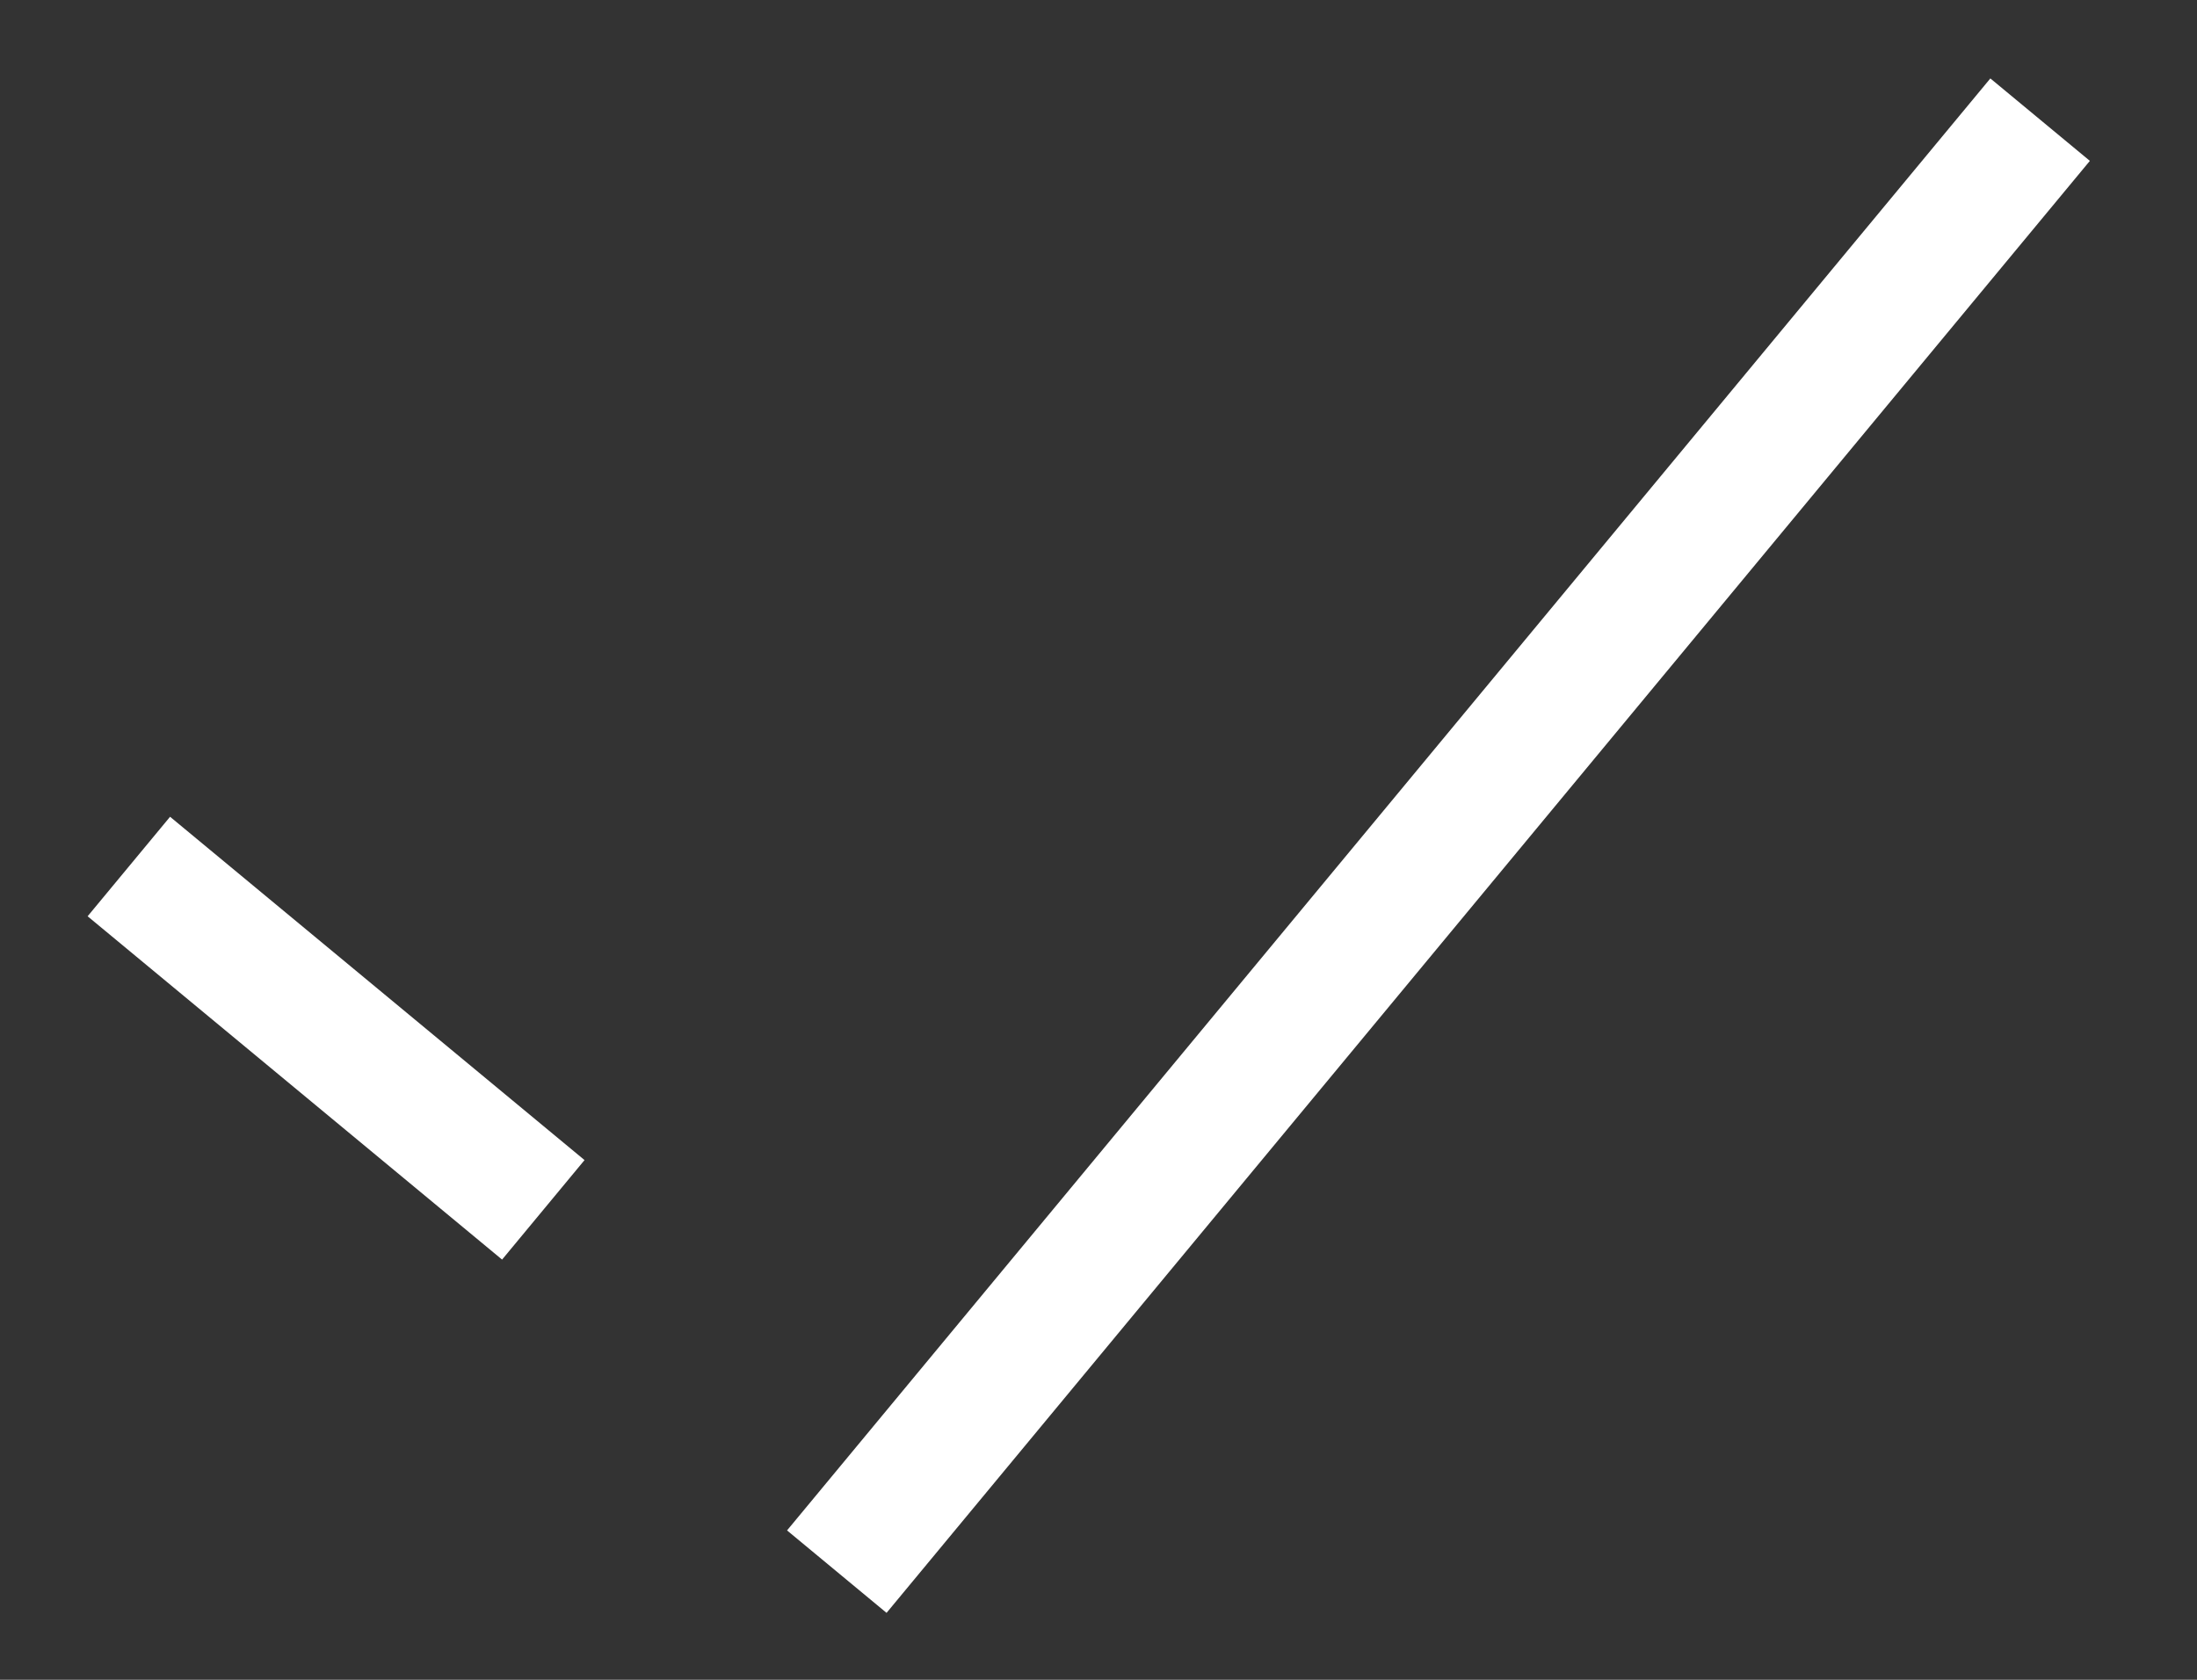
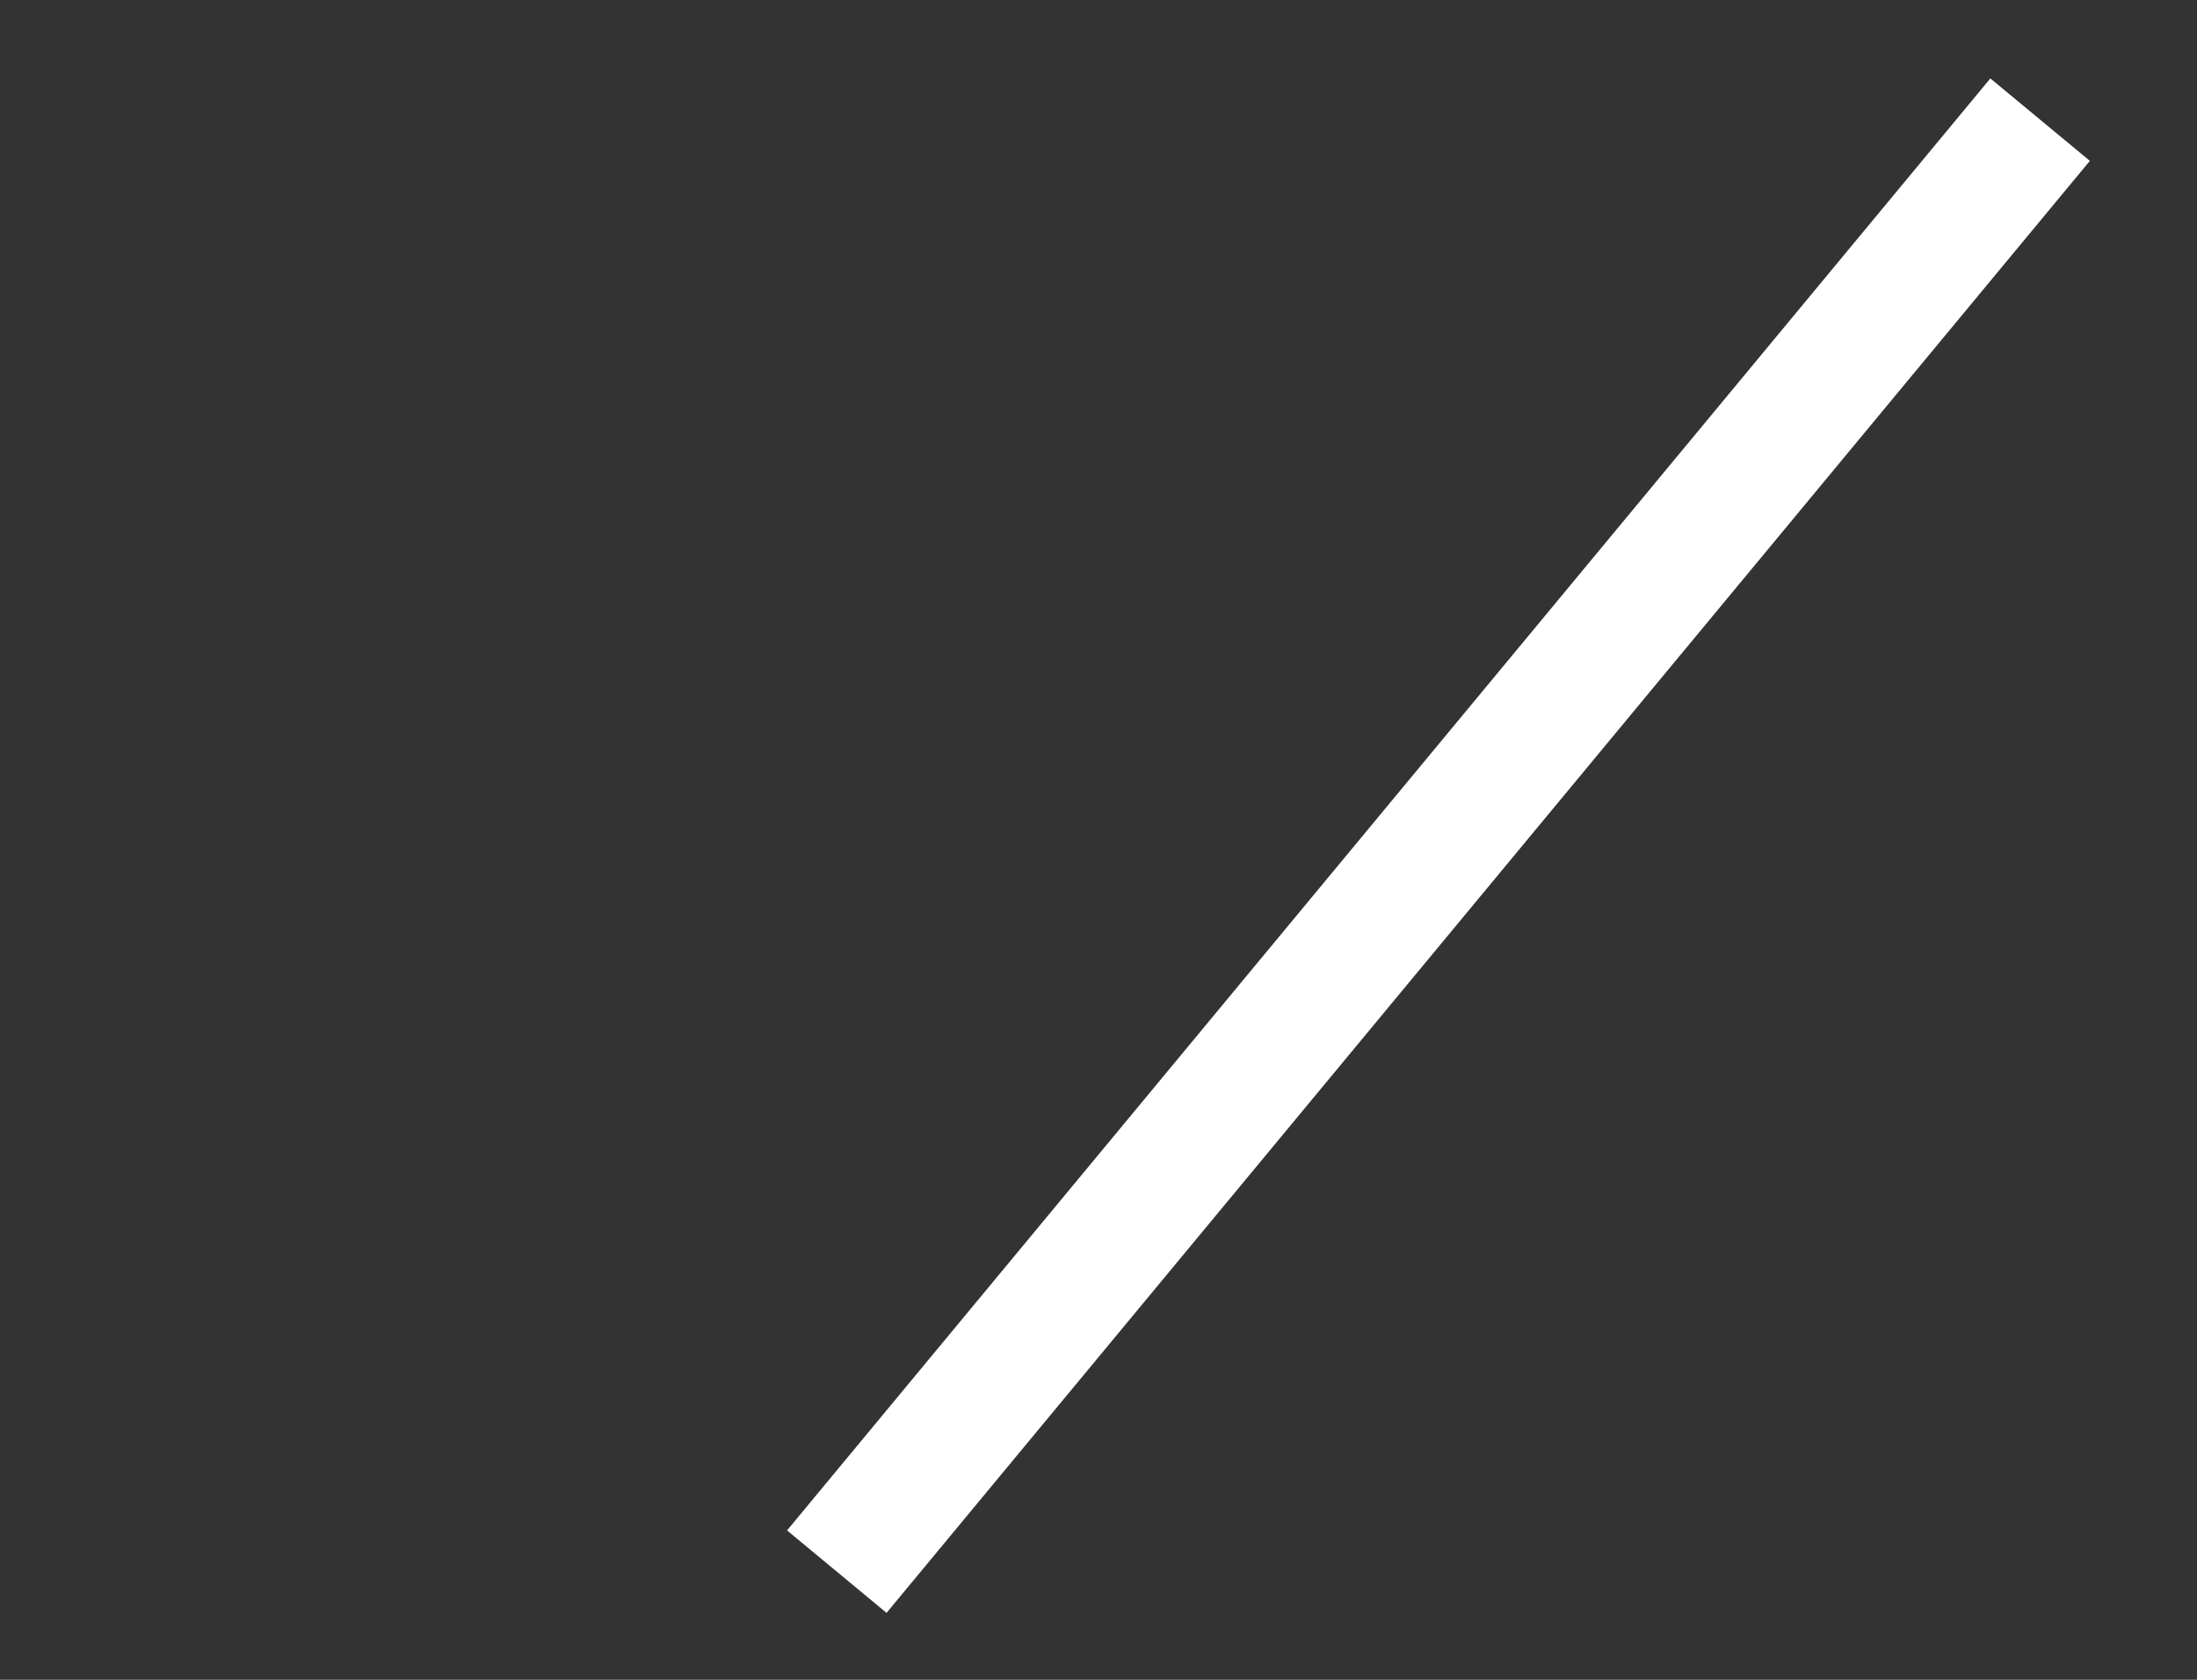
<svg xmlns="http://www.w3.org/2000/svg" width="17" height="13" viewBox="0 0 17 13" fill="none">
  <rect x="0" y="0" width="17" height="13" fill="#333333" stroke="none" />
  <path d="M15.786 0.926L6.475 12.163" stroke="white" />
-   <path d="M0.997 6.706L4.204 9.363" stroke="white" />
</svg>